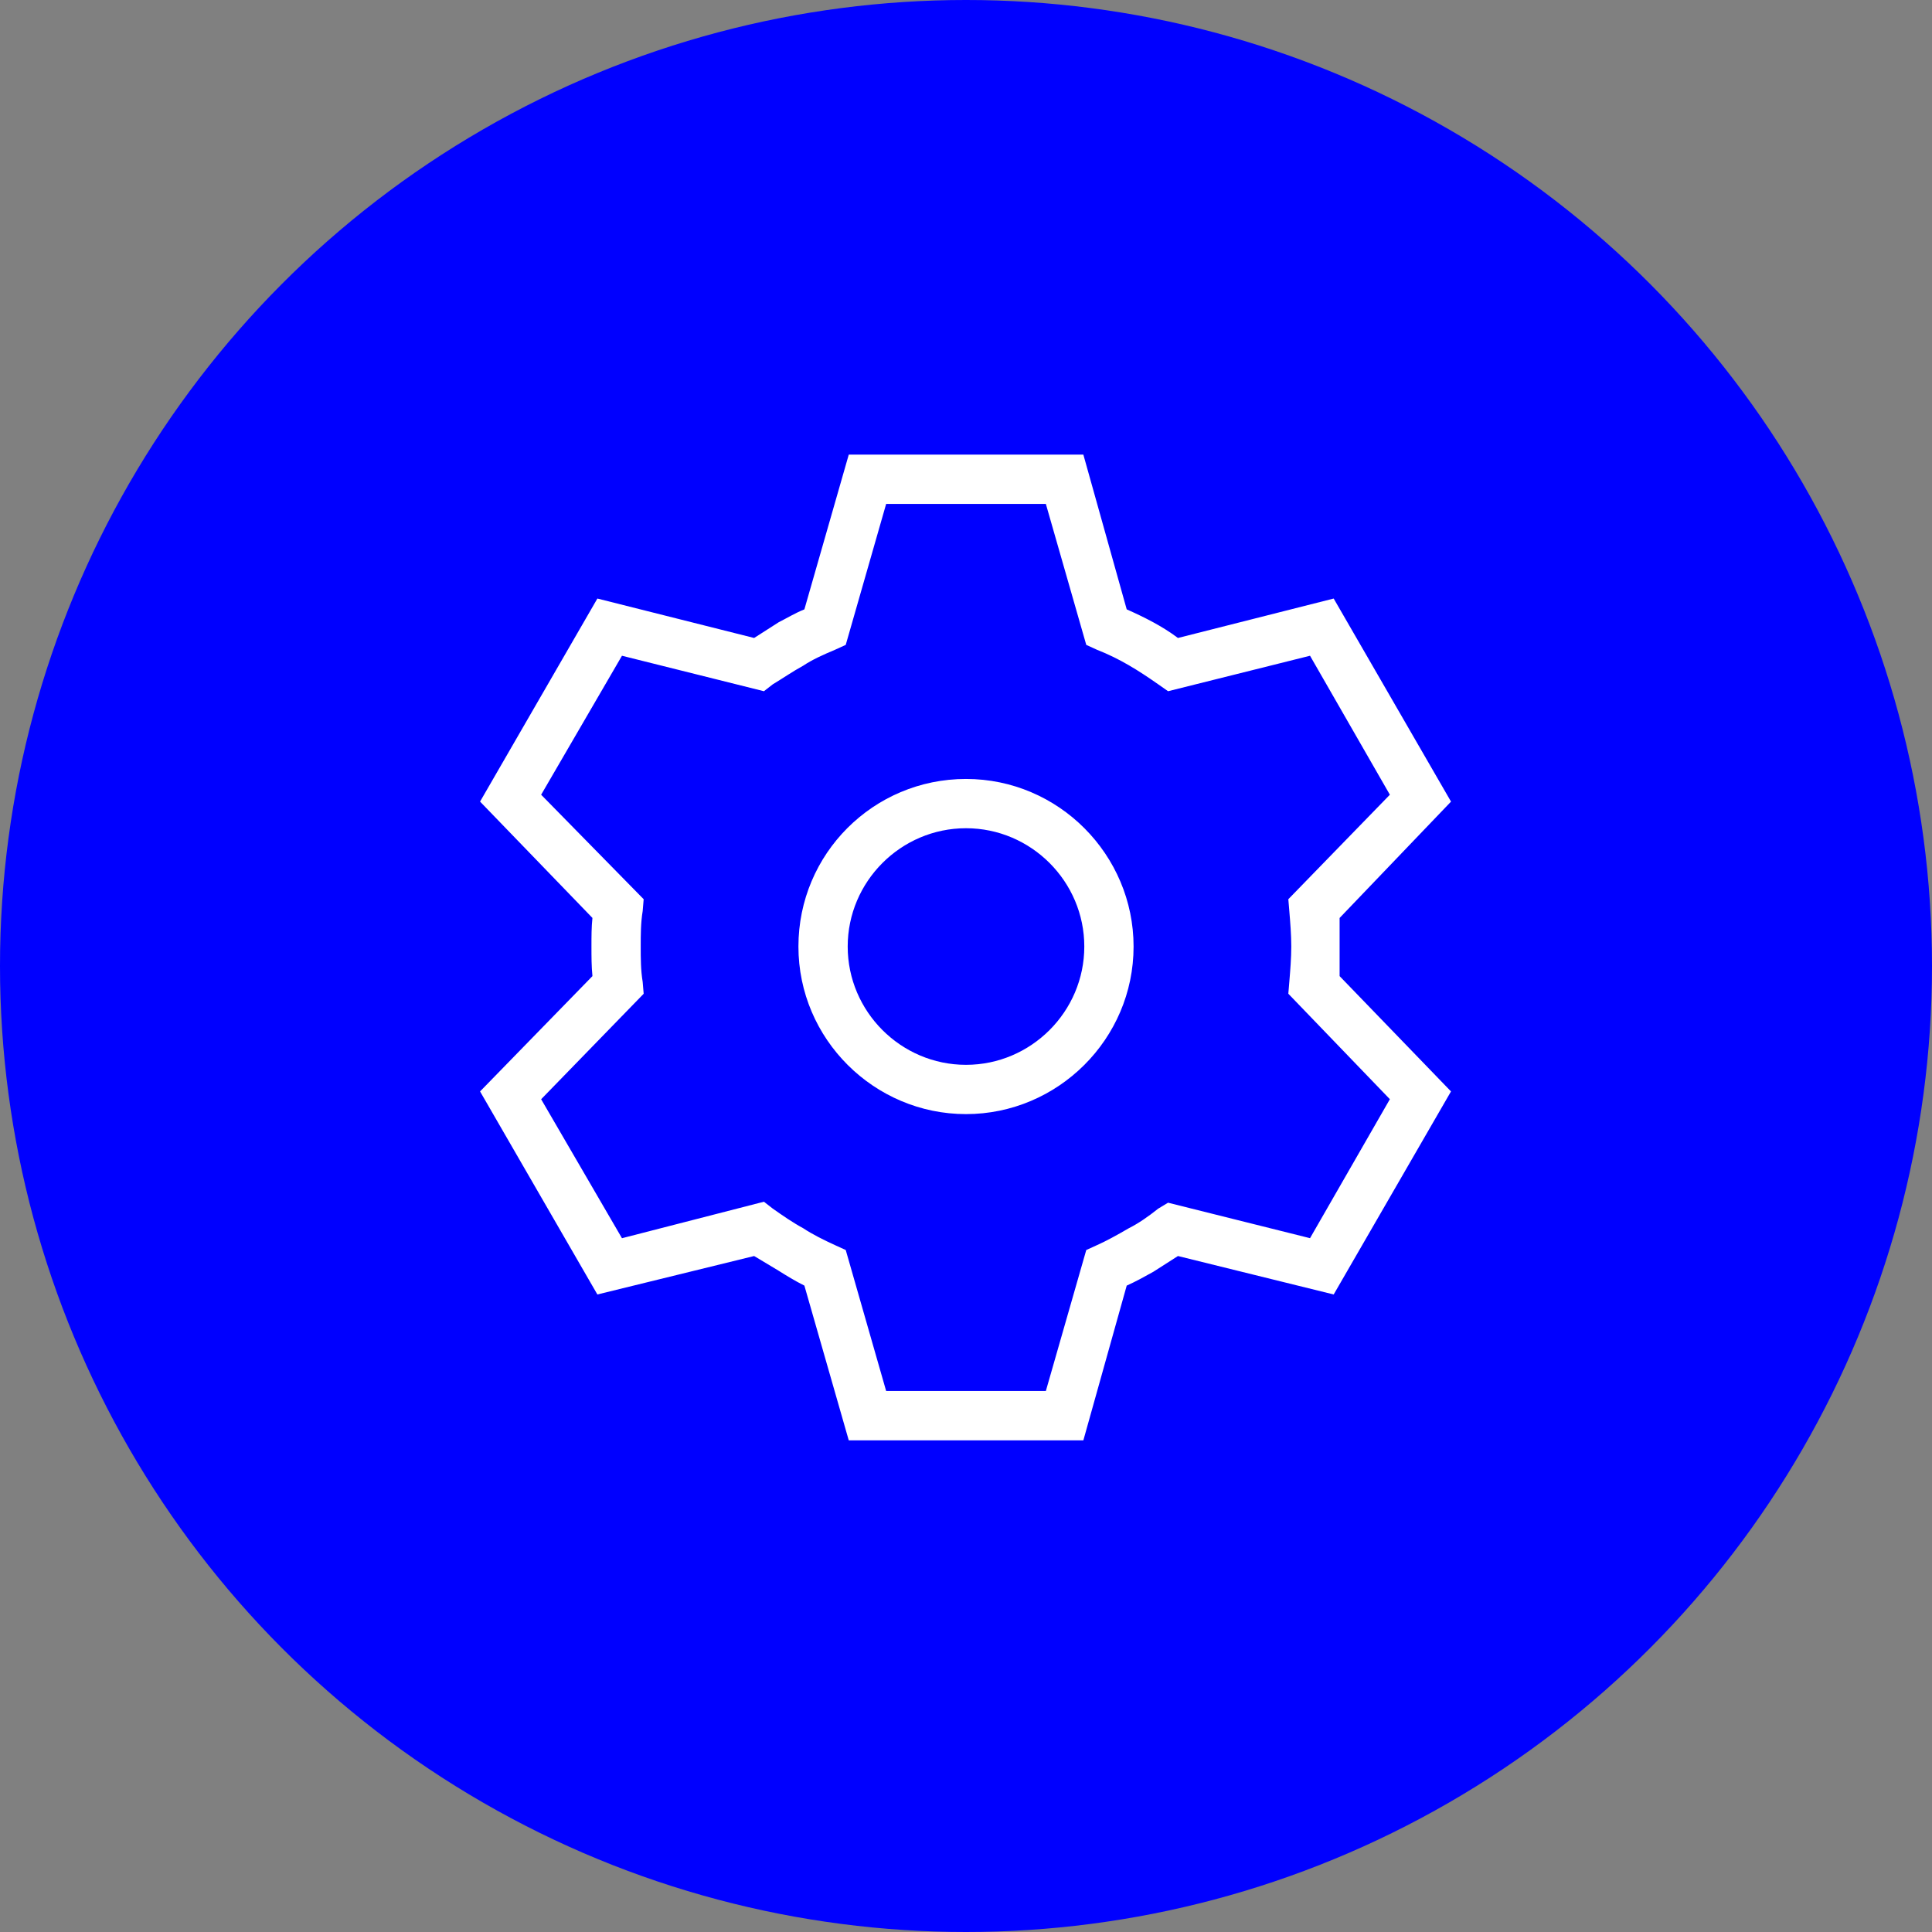
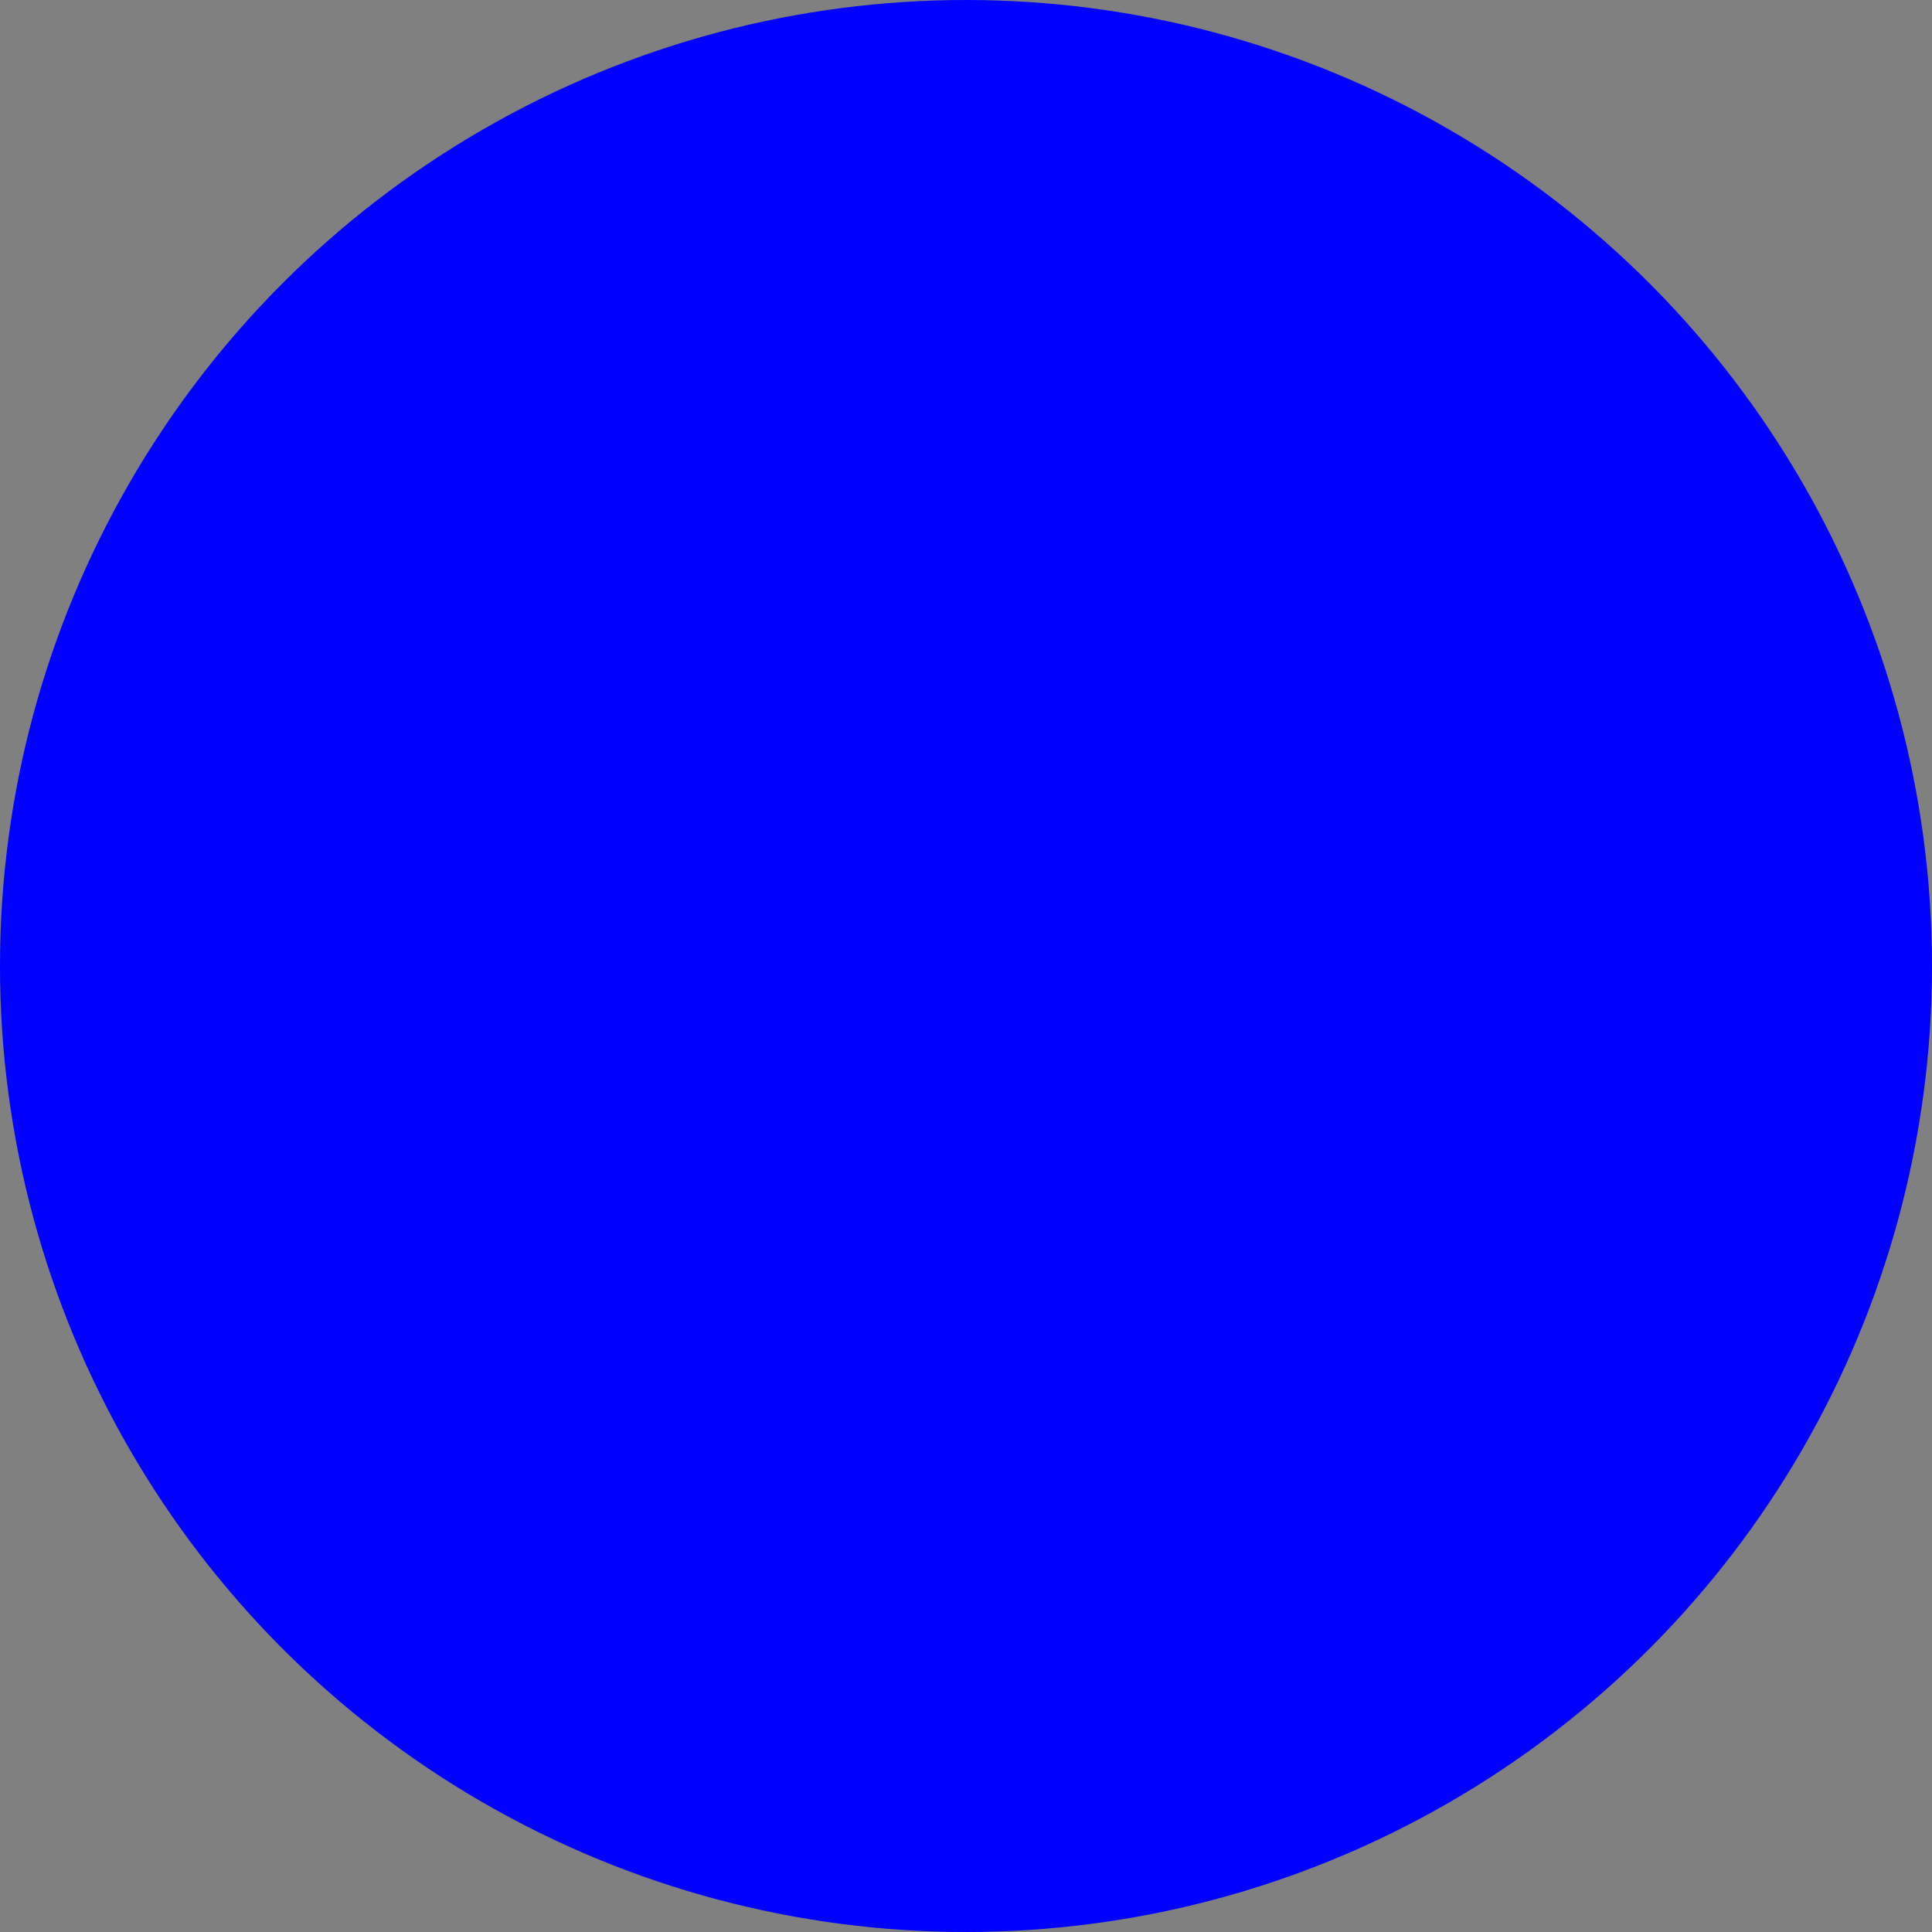
<svg xmlns="http://www.w3.org/2000/svg" viewBox="0 0 512 512">
  <rect x="0" y="0" width="512" height="512" fill="#808080" stroke="none" />
  <defs>
    <style>
      .cls-1 {
        fill: #fff;
      }

      .cls-1, .cls-2 {
        stroke-width: 0px;
      }

      .cls-2 {
        fill: blue;
      }
    </style>
  </defs>
  <g id="Layer_1" data-name="Layer 1">
    <circle class="cls-2" cx="256" cy="256" r="256" />
  </g>
  <g id="Layer_2" data-name="Layer 2">
-     <path class="cls-1" d="M384.53,212.44l-29.52,30.83v15.41l29.52,30.56-31.09,53.81-41.27-10.19-6.53,4.18c-2.35,1.31-4.7,2.61-7.05,3.66l-11.49,41.01h-62.17l-11.76-41.01c-2.61-1.31-4.7-2.61-6.79-3.92l-6.53-3.92-41.54,10.19-31.09-53.81,29.78-30.56c-.26-2.61-.26-5.22-.26-7.84s0-5.22.26-7.58l-29.78-30.83,31.09-53.81,41.54,10.45,6.53-4.18c2.09-1.04,4.18-2.35,6.79-3.4l11.76-41.01h62.17l11.49,41.01c4.7,2.09,9.4,4.44,13.58,7.58l41.27-10.45,31.09,53.81ZM341.42,238.3l26.91-27.69-21.16-36.83-37.62,9.4-2.61-1.83c-5.22-3.66-10.19-6.79-16.2-9.14l-2.87-1.31-10.71-37.36h-42.32l-10.71,37.36-2.87,1.31c-3.13,1.31-6.01,2.61-8.36,4.18-2.87,1.57-5.49,3.4-8.1,4.96l-2.35,1.83-37.62-9.4-21.42,36.83,27.17,27.69-.26,3.13c-.52,3.13-.52,6.27-.52,9.4s0,6.27.52,9.4l.26,3.13-27.17,27.95,21.42,36.83,37.62-9.67,2.35,1.83c2.61,1.83,5.22,3.66,8.1,5.22,2.35,1.57,5.49,3.13,8.36,4.44l2.87,1.31,10.71,37.36h42.32l10.71-37.36,2.87-1.31c2.35-1.04,5.22-2.61,8.36-4.44,2.61-1.31,5.22-3.13,7.84-5.22l2.61-1.57,37.62,9.4,21.16-36.83-26.91-27.95.26-3.13c.26-3.13.52-6.27.52-9.4s-.26-6.27-.52-9.4l-.26-3.13ZM300.41,250.84c0,24.56-20.11,44.41-44.41,44.41s-44.41-19.85-44.41-44.41,19.85-44.41,44.41-44.41,44.41,20.11,44.41,44.41ZM287.35,250.84c0-17.24-14.11-31.35-31.35-31.35s-31.35,14.11-31.35,31.35,14.11,31.35,31.35,31.35,31.35-14.11,31.35-31.35Z" />
-   </g>
+     </g>
</svg>